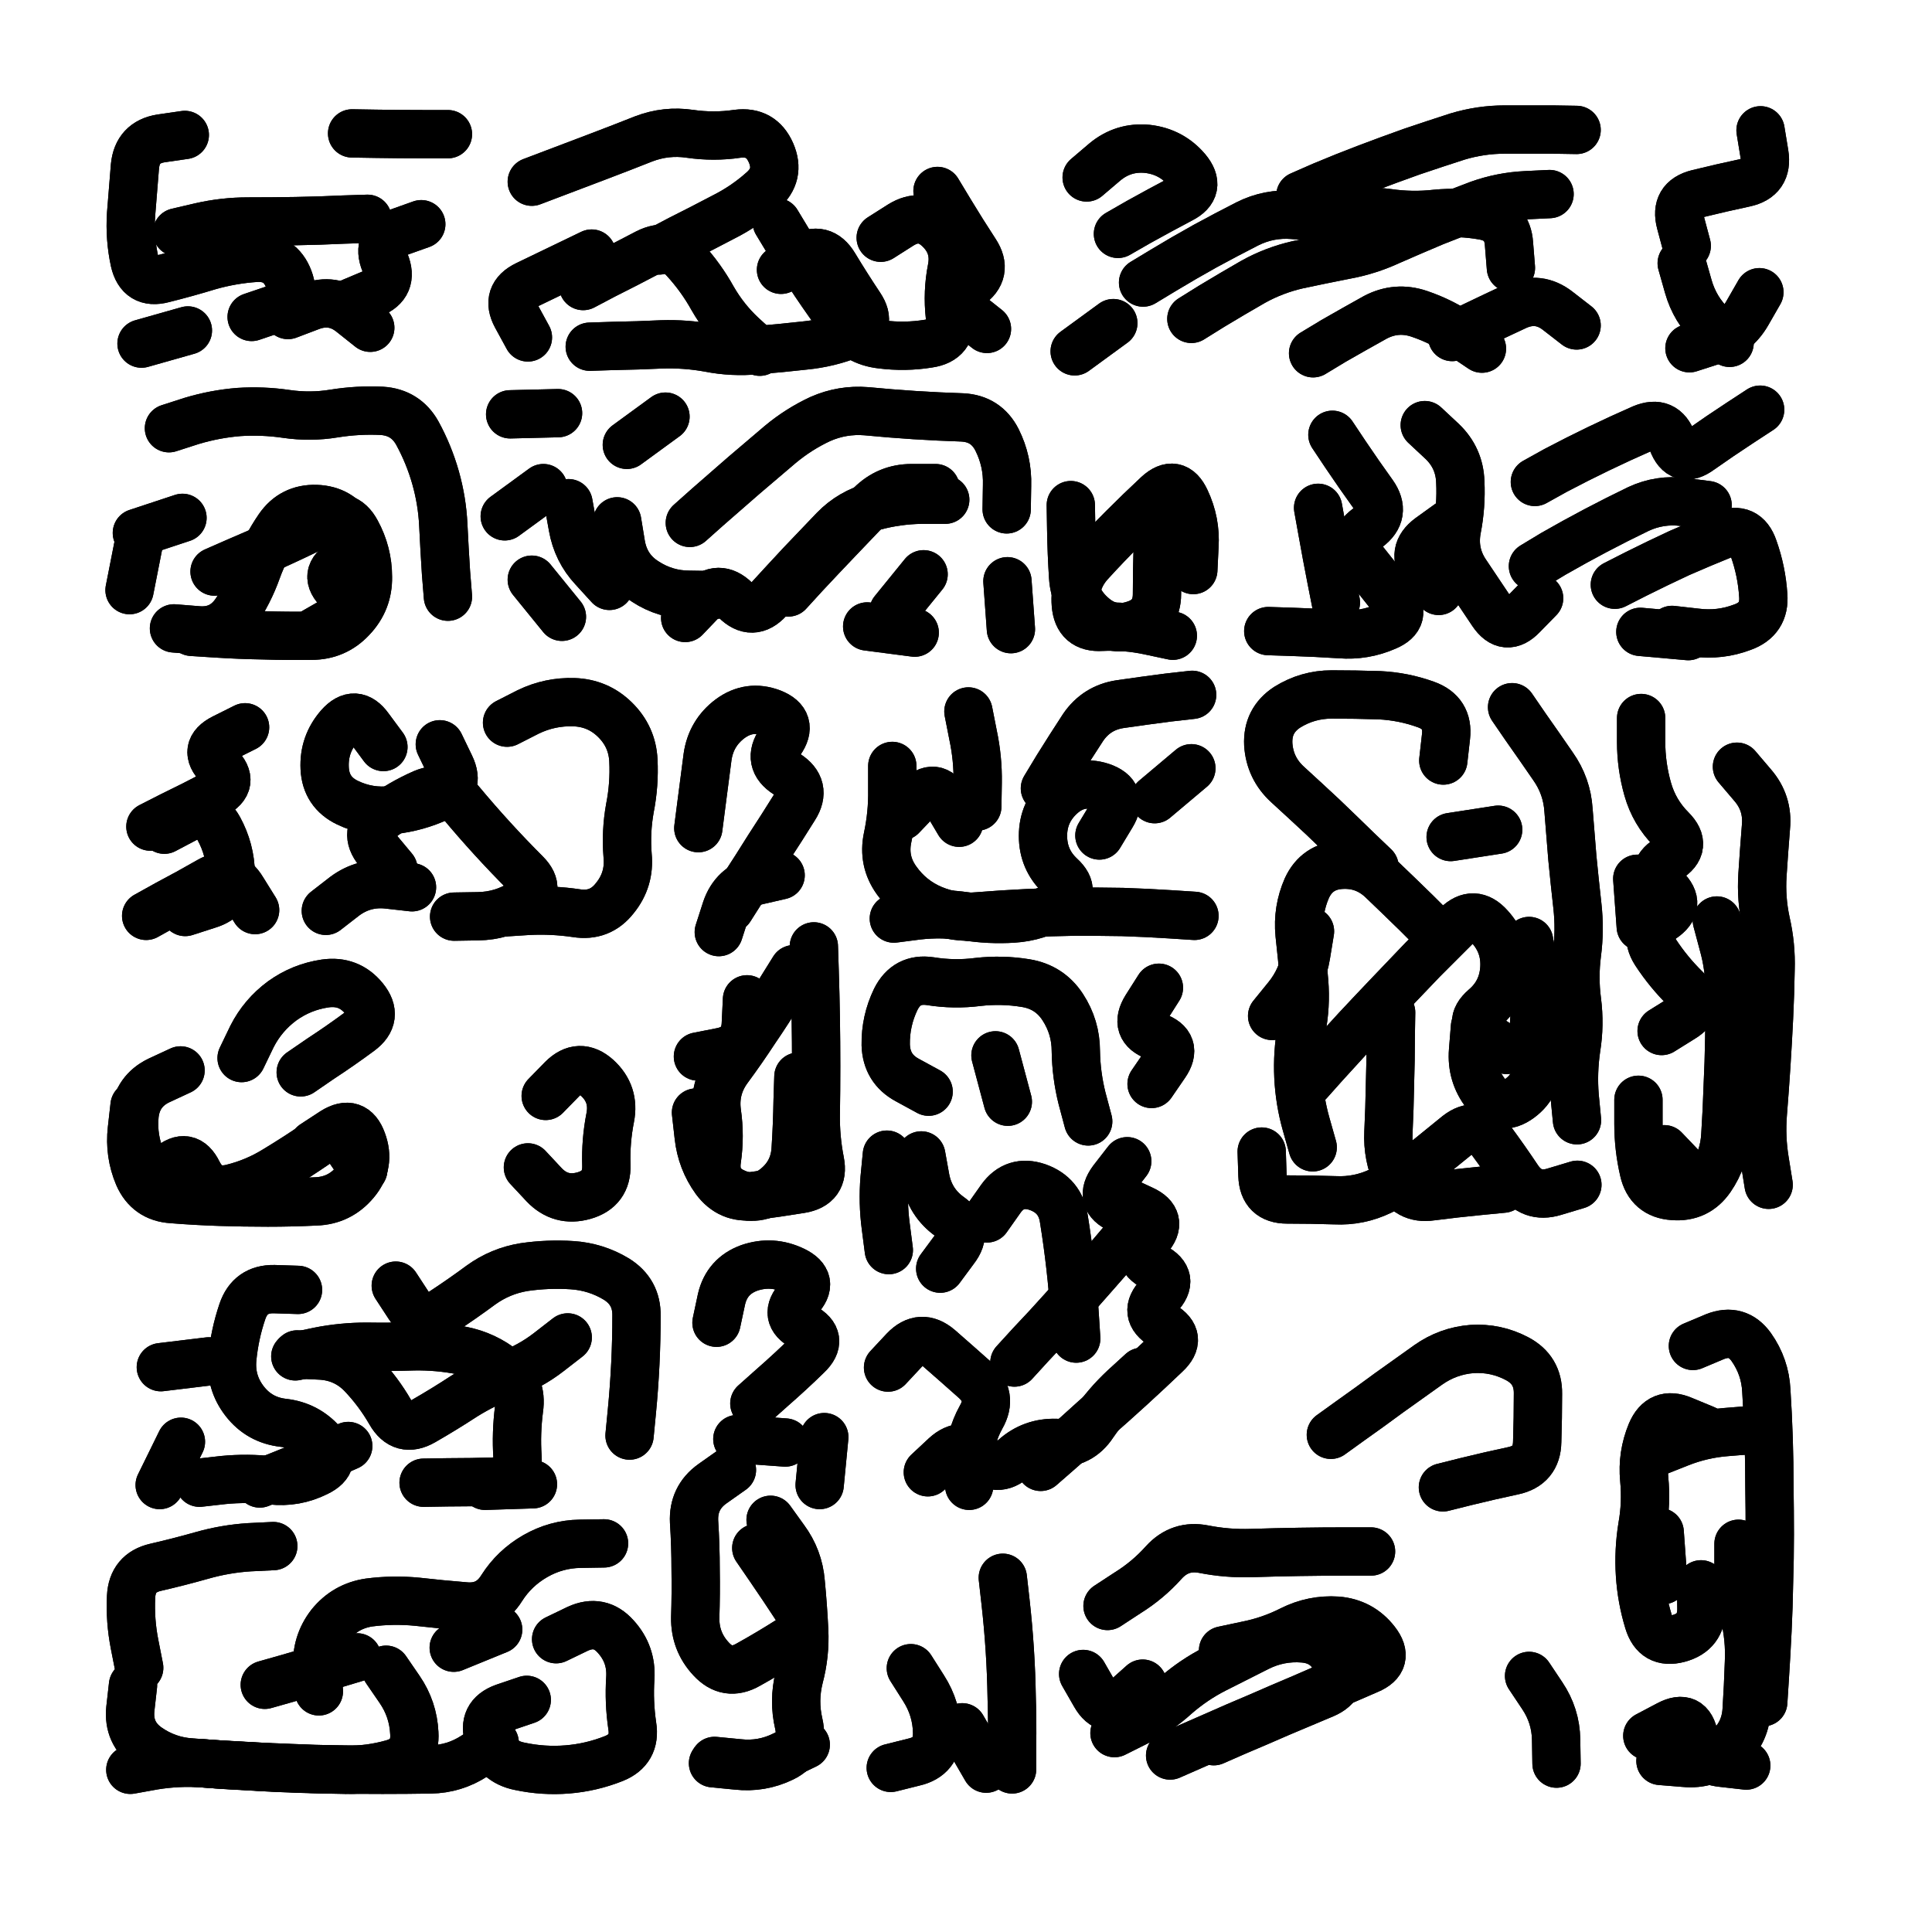
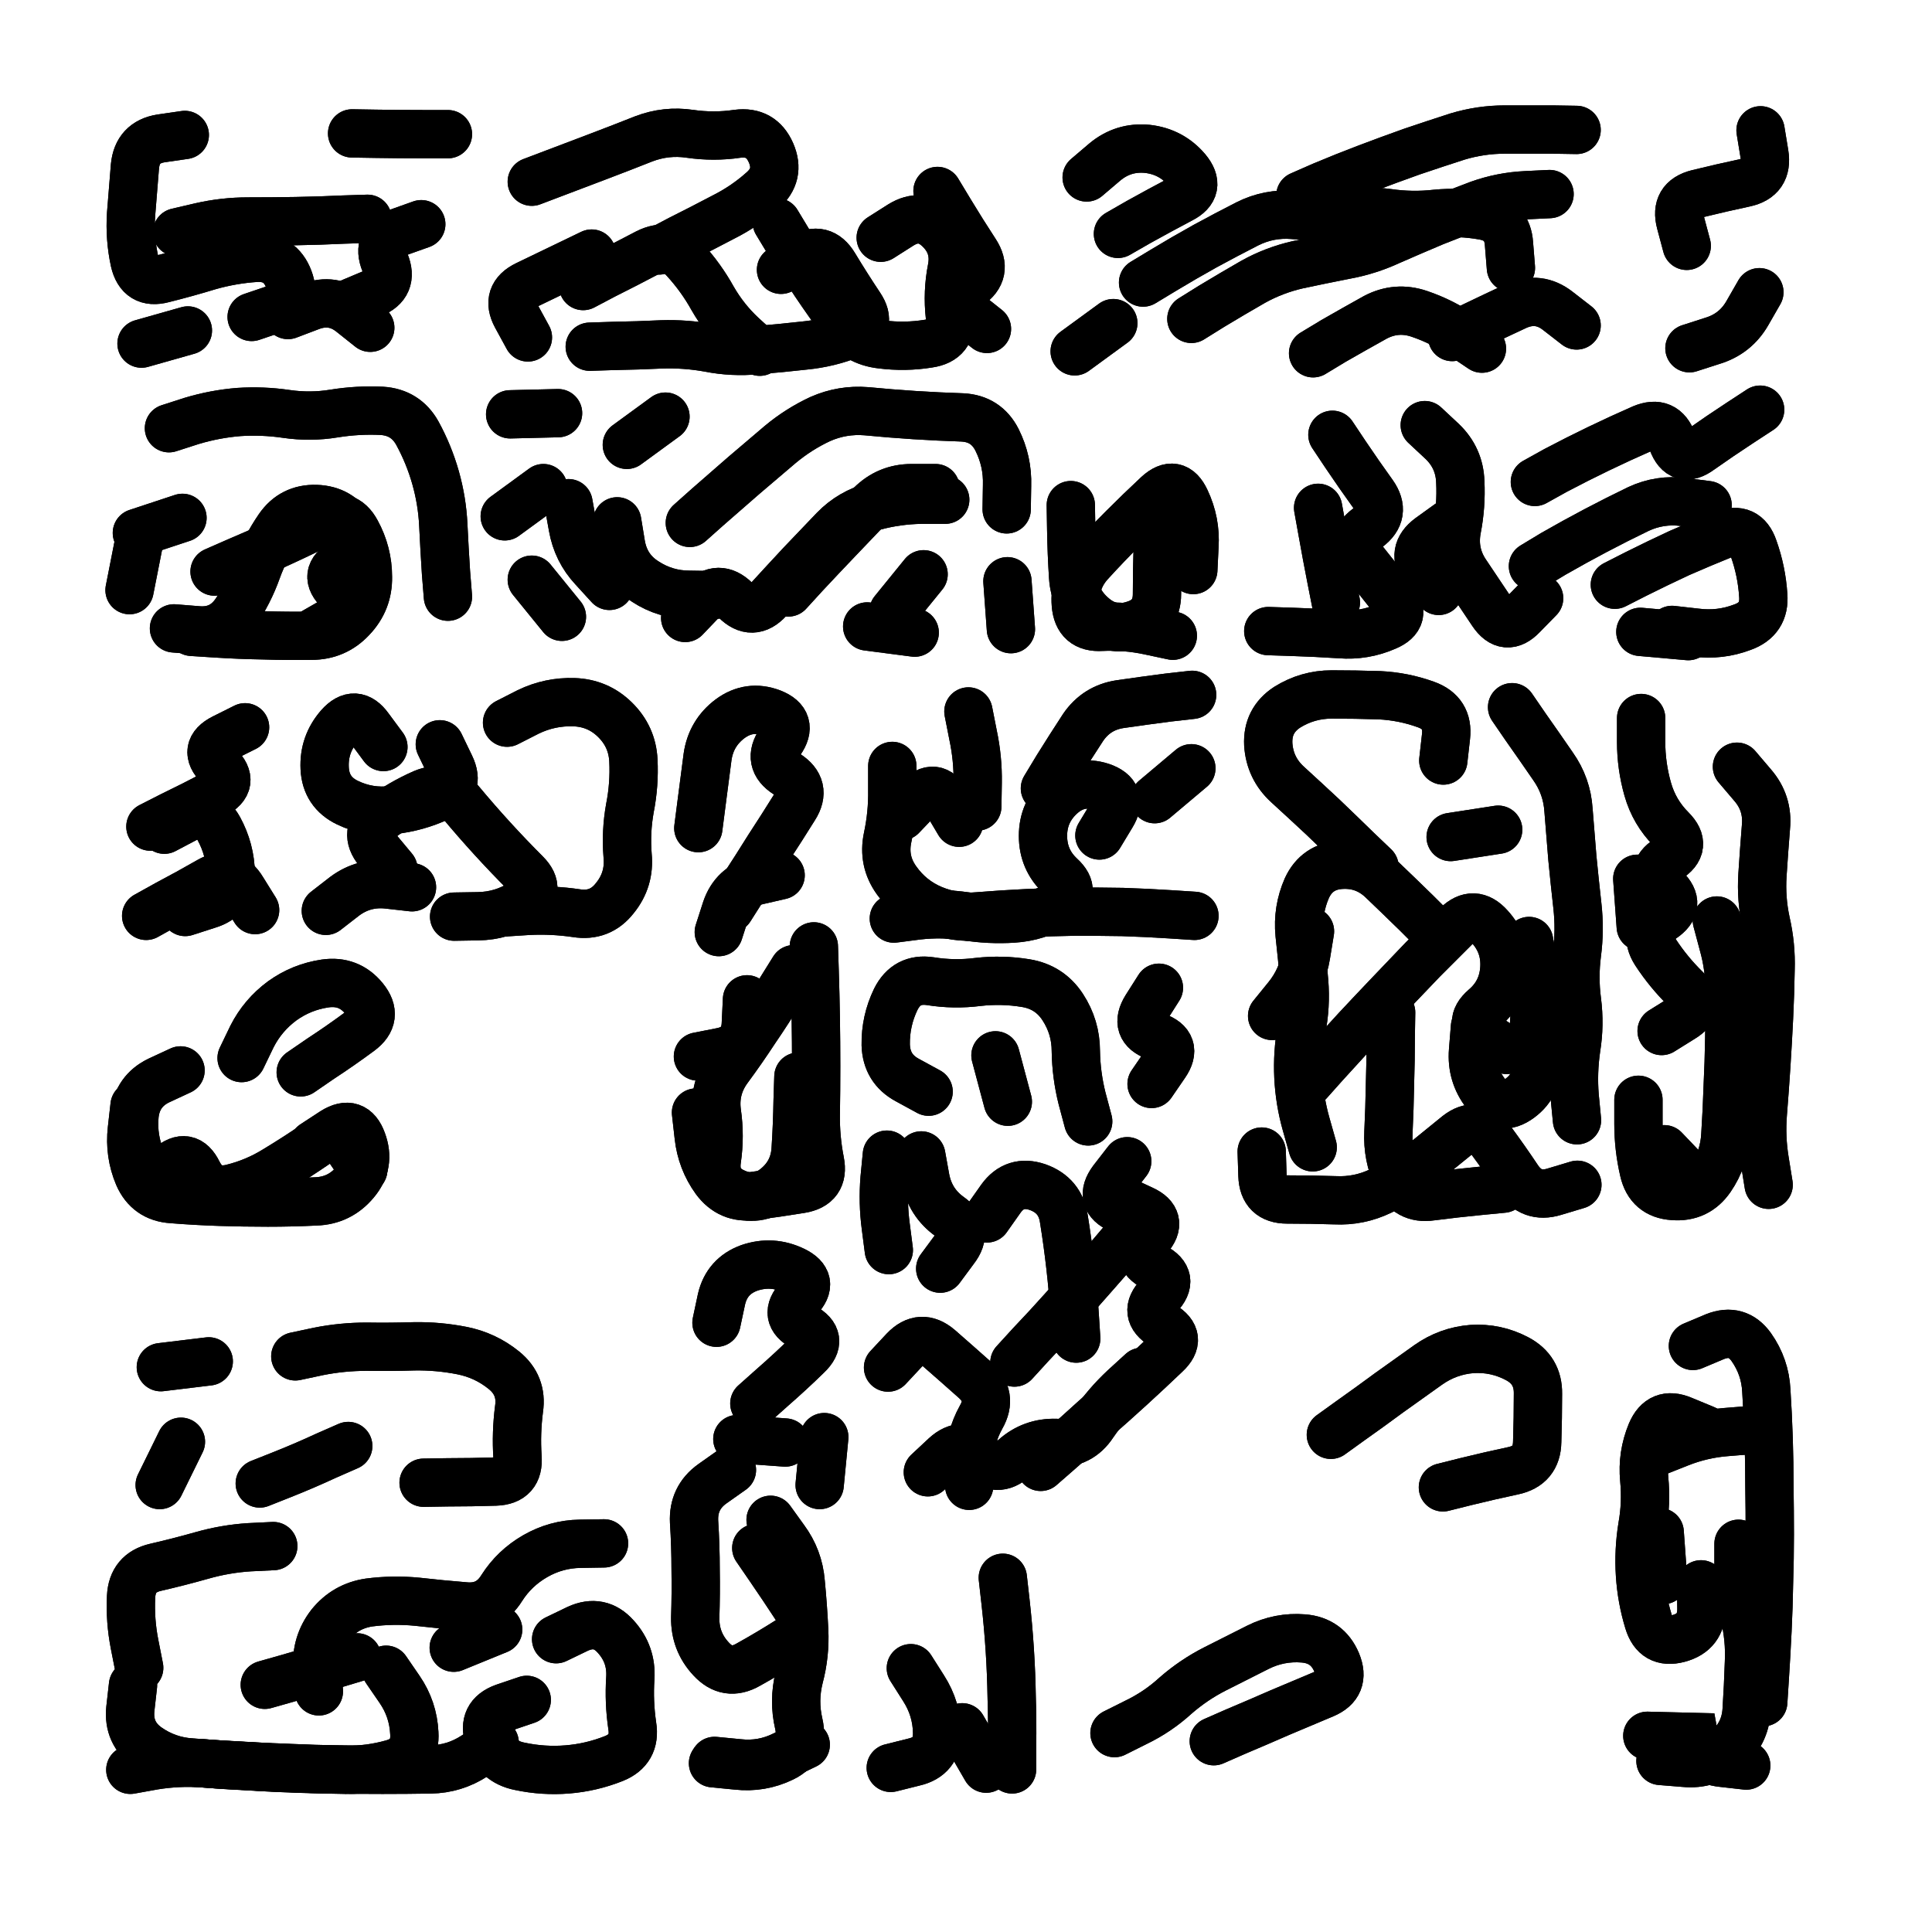
<svg xmlns="http://www.w3.org/2000/svg" viewBox="0 0 5000 5000">
  <title>Infinite Scribble #3605</title>
  <defs>
    <filter id="piece_3605_1_1_filter" x="-100" y="-100" width="5200" height="5200" filterUnits="userSpaceOnUse">
      <feTurbulence result="lineShape_distorted_turbulence" type="turbulence" baseFrequency="40000e-6" numOctaves="3" />
      <feGaussianBlur in="lineShape_distorted_turbulence" result="lineShape_distorted_turbulence_smoothed" stdDeviation="12500e-3" />
      <feDisplacementMap in="SourceGraphic" in2="lineShape_distorted_turbulence_smoothed" result="lineShape_distorted_results_shifted" scale="17500e-2" xChannelSelector="R" yChannelSelector="G" />
      <feOffset in="lineShape_distorted_results_shifted" result="lineShape_distorted" dx="-4375e-2" dy="-4375e-2" />
      <feGaussianBlur in="lineShape_distorted" result="lineShape_1" stdDeviation="6250e-3" />
      <feColorMatrix in="lineShape_1" result="lineShape" type="matrix" values="1 0 0 0 0  0 1 0 0 0  0 0 1 0 0  0 0 0 7500e-3 -3750e-3" />
      <feGaussianBlur in="lineShape" result="shrank_blurred" stdDeviation="10000e-3" />
      <feColorMatrix in="shrank_blurred" result="shrank" type="matrix" values="1 0 0 0 0 0 1 0 0 0 0 0 1 0 0 0 0 0 7332e-3 -4049e-3" />
      <feColorMatrix in="lineShape" result="border_filled" type="matrix" values="0.6 0 0 0 -0.3  0 0.6 0 0 -0.3  0 0 0.6 0 -0.3  0 0 0 1 0" />
      <feComposite in="border_filled" in2="shrank" result="border" operator="out" />
      <feMorphology in="lineShape" result="linestyle0_erode" operator="erode" radius="0" />
      <feColorMatrix in="linestyle0_erode" result="linestyle0" type="matrix" values="0.8 0 0 0 -0.1  0 0.8 0 0 -0.1  0 0 0.8 0 -0.1  0 0 0 1 0" />
      <feMorphology in="lineShape" result="linestylea_erode" operator="erode" radius="12500e-3" />
      <feColorMatrix in="linestylea_erode" result="linestylea" type="matrix" values="0.95 0 0 0 0  0 0.95 0 0 0  0 0 0.95 0 0  0 0 0 1 0" />
      <feMorphology in="lineShape" result="linestyleb_erode" operator="erode" radius="25000e-3" />
      <feColorMatrix in="linestyleb_erode" result="linestyleb" type="matrix" values="1.1 0 0 0 0.05  0 1.1 0 0 0.05  0 0 1.1 0 0.05  0 0 0 1 0" />
      <feMorphology in="lineShape" result="linestylec_erode" operator="erode" radius="37500e-3" />
      <feColorMatrix in="linestylec_erode" result="linestylec" type="matrix" values="1.2 0 0 0 0.08  0 1.2 0 0 0.08  0 0 1.2 0 0.08  0 0 0 1 0" />
      <feMorphology in="lineShape" result="linestyled_erode" operator="erode" radius="50000e-3" />
      <feColorMatrix in="linestyled_erode" result="linestyled" type="matrix" values="1.3 0 0 0 0.12  0 1.3 0 0 0.12  0 0 1.3 0 0.12  0 0 0 1 0" />
      <feMerge result="combined_linestyle">
        <feMergeNode in="lineShape" />
        <feMergeNode in="linestyle0" />
        <feMergeNode in="linestylea" />
        <feMergeNode in="linestyleb" />
        <feMergeNode in="linestylec" />
        <feMergeNode in="linestyled" />
      </feMerge>
      <feGaussianBlur in="combined_linestyle" result="shapes_linestyle_blurred" stdDeviation="12500e-3" />
      <feMerge result="shapes_linestyle">
        <feMergeNode in="linestyle0" />
        <feMergeNode in="shapes_linestyle_blurred" />
      </feMerge>
      <feComposite in="shapes_linestyle" in2="shrank" result="shapes_linestyle_cropped" operator="in" />
      <feComposite in="border" in2="shapes_linestyle_cropped" result="shapes" operator="over" />
    </filter>
    <filter id="piece_3605_1_1_shadow" x="-100" y="-100" width="5200" height="5200" filterUnits="userSpaceOnUse">
      <feColorMatrix in="SourceGraphic" result="result_blackened" type="matrix" values="0 0 0 0 0  0 0 0 0 0  0 0 0 0 0  0 0 0 0.8 0" />
      <feGaussianBlur in="result_blackened" result="result_blurred" stdDeviation="37500e-3" />
      <feComposite in="SourceGraphic" in2="result_blurred" result="result" operator="over" />
    </filter>
    <filter id="piece_3605_1_1_overall" x="-100" y="-100" width="5200" height="5200" filterUnits="userSpaceOnUse">
      <feTurbulence result="background_texture_bumps" type="fractalNoise" baseFrequency="61e-3" numOctaves="3" />
      <feDiffuseLighting in="background_texture_bumps" result="background_texture" surfaceScale="1" diffuseConstant="2" lighting-color="#555">
        <feDistantLight azimuth="225" elevation="20" />
      </feDiffuseLighting>
      <feMorphology in="SourceGraphic" result="background_glow_1_thicken" operator="dilate" radius="24300e-3" />
      <feColorMatrix in="background_glow_1_thicken" result="background_glow_1_thicken_colored" type="matrix" values="0 0 0 0 0  0 0 0 0 0  0 0 0 0 0  0 0 0 1 0" />
      <feGaussianBlur in="background_glow_1_thicken_colored" result="background_glow_1" stdDeviation="64800e-3" />
      <feMorphology in="SourceGraphic" result="background_glow_2_thicken" operator="dilate" radius="0" />
      <feColorMatrix in="background_glow_2_thicken" result="background_glow_2_thicken_colored" type="matrix" values="0 0 0 0 0  0 0 0 0 0  0 0 0 0 0  0 0 0 0 0" />
      <feGaussianBlur in="background_glow_2_thicken_colored" result="background_glow_2" stdDeviation="0" />
      <feComposite in="background_glow_1" in2="background_glow_2" result="background_glow" operator="out" />
      <feBlend in="background_glow" in2="background_texture" result="background_merged" mode="normal" />
      <feColorMatrix in="background_merged" result="background" type="matrix" values="0.2 0 0 0 0  0 0.2 0 0 0  0 0 0.2 0 0  0 0 0 1 0" />
    </filter>
    <clipPath id="piece_3605_1_1_clip">
      <rect x="0" y="0" width="5000" height="5000" />
    </clipPath>
    <g id="layer_2" filter="url(#piece_3605_1_1_filter)" stroke-width="125" stroke-linecap="round" fill="none">
      <path d="M 695 864 Q 695 864 754 844 Q 813 824 791 766 Q 769 708 707 711 Q 645 715 585 732 Q 526 750 466 765 Q 406 781 392 720 Q 379 660 383 598 Q 388 536 393 474 Q 399 412 460 402 L 522 393 M 955 389 Q 955 389 1017 390 Q 1079 391 1141 391 L 1203 391 M 949 828 Q 949 828 1006 804 Q 1064 781 1040 723 Q 1017 666 1075 645 L 1134 624" stroke="hsl(13,100%,55%)" />
      <path d="M 2065 742 Q 2065 742 2118 710 Q 2171 678 2203 731 Q 2235 784 2269 835 Q 2304 887 2246 909 Q 2188 932 2126 938 Q 2064 945 2002 950 Q 1940 956 1879 944 Q 1818 933 1756 935 Q 1694 938 1632 939 L 1570 941 M 2470 538 Q 2470 538 2502 591 Q 2534 644 2568 696 Q 2602 748 2551 783 Q 2500 818 2549 856 L 2598 895 M 1420 514 Q 1420 514 1478 492 Q 1536 470 1594 448 Q 1652 426 1710 403 Q 1768 381 1829 390 Q 1891 399 1952 390 Q 2014 382 2039 439 Q 2064 496 2017 537 Q 1971 578 1915 606 Q 1860 635 1804 663 L 1749 692 M 1410 917 Q 1410 917 1380 862 Q 1351 808 1407 781 Q 1463 754 1519 727 L 1575 700" stroke="hsl(5,100%,55%)" />
      <path d="M 3802 916 Q 3802 916 3857 888 Q 3913 861 3969 835 Q 4026 810 4075 848 L 4124 886 M 3409 550 Q 3409 550 3466 525 Q 3523 501 3581 479 Q 3639 457 3698 436 Q 3757 416 3816 397 Q 3876 379 3938 379 Q 4000 379 4062 379 L 4124 380 M 3127 869 Q 3127 869 3180 836 Q 3233 804 3287 773 Q 3341 743 3402 729 Q 3463 716 3524 704 Q 3585 693 3641 667 Q 3698 642 3755 618 Q 3813 595 3871 573 Q 3930 552 3992 549 L 4054 546 M 2937 649 Q 2937 649 2991 618 Q 3045 588 3100 559 Q 3155 531 3115 483 Q 3075 436 3013 429 Q 2951 423 2903 463 L 2856 503 M 2825 953 L 2925 880" stroke="hsl(339,100%,55%)" />
      <path d="M 4409 680 Q 4409 680 4393 620 Q 4377 560 4437 545 Q 4498 530 4559 517 Q 4620 504 4610 442 L 4600 381 M 4416 945 Q 4416 945 4475 926 Q 4535 908 4566 854 L 4597 800" stroke="hsl(315,100%,58%)" />
      <path d="M 481 1152 Q 481 1152 540 1133 Q 600 1115 662 1110 Q 724 1106 785 1115 Q 847 1124 908 1114 Q 970 1104 1032 1107 Q 1094 1111 1124 1165 Q 1154 1220 1171 1280 Q 1188 1340 1191 1402 Q 1194 1464 1198 1526 L 1203 1588 M 859 1678 Q 859 1678 913 1647 Q 967 1616 922 1573 Q 877 1530 931 1500 Q 986 1470 955 1416 Q 924 1363 862 1361 Q 800 1359 765 1410 Q 730 1461 709 1519 Q 688 1578 653 1629 Q 618 1680 556 1675 L 494 1670 M 398 1423 L 516 1384" stroke="hsl(17,100%,56%)" />
      <path d="M 1829 1397 Q 1829 1397 1875 1356 Q 1922 1315 1969 1274 Q 2016 1234 2063 1194 Q 2111 1154 2167 1128 Q 2224 1103 2286 1108 Q 2348 1114 2410 1118 Q 2472 1122 2534 1124 Q 2596 1127 2624 1182 Q 2652 1238 2650 1300 L 2649 1362 M 2084 1577 Q 2084 1577 2126 1531 Q 2168 1486 2211 1441 Q 2254 1396 2297 1351 Q 2341 1307 2403 1307 L 2465 1307 M 1641 1393 Q 1641 1393 1651 1454 Q 1662 1516 1714 1549 Q 1766 1583 1828 1583 L 1890 1584 M 1420 1544 L 1498 1640 M 2651 1548 L 2660 1672 M 1450 1307 L 1350 1380 M 1666 1195 L 1766 1122 M 1364 1116 L 1488 1113 M 2356 1626 L 2434 1530" stroke="hsl(7,100%,55%)" />
      <path d="M 3079 1689 Q 3079 1689 3018 1676 Q 2957 1663 2895 1666 Q 2833 1670 2828 1608 Q 2823 1546 2865 1500 Q 2907 1454 2951 1410 Q 2995 1366 3040 1324 Q 3086 1282 3112 1338 Q 3139 1395 3135 1457 L 3132 1519" stroke="hsl(0,100%,55%)" />
      <path d="M 4223 1557 Q 4223 1557 4278 1529 Q 4334 1501 4390 1475 Q 4447 1450 4504 1427 Q 4562 1404 4582 1463 Q 4603 1522 4607 1584 Q 4612 1646 4553 1667 Q 4495 1689 4433 1681 L 4371 1674 M 3492 1169 Q 3492 1169 3526 1220 Q 3561 1272 3597 1322 Q 3633 1373 3583 1410 Q 3533 1447 3572 1495 Q 3611 1544 3649 1592 Q 3688 1641 3631 1665 Q 3574 1690 3512 1685 Q 3450 1681 3388 1679 L 3326 1677 M 4016 1291 Q 4016 1291 4070 1261 Q 4125 1232 4181 1205 Q 4237 1178 4294 1153 Q 4351 1129 4372 1187 Q 4394 1245 4444 1208 Q 4495 1172 4547 1138 L 4599 1104 M 4027 1592 Q 4027 1592 3984 1636 Q 3941 1681 3906 1629 Q 3872 1578 3837 1526 Q 3803 1475 3814 1414 Q 3826 1353 3823 1291 Q 3821 1229 3776 1186 L 3731 1144" stroke="hsl(336,100%,55%)" />
      <path d="M 422 2414 Q 422 2414 476 2384 Q 531 2355 585 2324 Q 639 2293 671 2346 L 704 2399 M 433 2183 Q 433 2183 488 2155 Q 544 2128 599 2099 Q 654 2070 610 2026 Q 567 1982 622 1954 L 678 1926" stroke="hsl(22,100%,56%)" />
      <path d="M 1356 1914 Q 1356 1914 1411 1886 Q 1467 1859 1529 1861 Q 1591 1863 1635 1906 Q 1680 1950 1683 2012 Q 1686 2074 1674 2135 Q 1663 2196 1668 2258 Q 1674 2320 1635 2368 Q 1597 2417 1535 2407 Q 1474 2398 1412 2401 L 1350 2405 M 1036 1977 Q 1036 1977 999 1927 Q 963 1877 922 1923 Q 881 1970 884 2032 Q 887 2094 943 2121 Q 999 2148 1061 2140 Q 1123 2133 1179 2107 Q 1236 2082 1209 2026 L 1182 1970 M 887 2401 Q 887 2401 936 2363 Q 986 2326 1048 2333 L 1110 2340" stroke="hsl(16,100%,56%)" />
      <path d="M 2150 2493 Q 2150 2493 2152 2555 Q 2154 2617 2155 2679 Q 2156 2741 2156 2803 Q 2156 2865 2155 2927 Q 2154 2989 2166 3050 Q 2178 3111 2116 3121 Q 2055 3131 1993 3139 Q 1932 3147 1895 3097 Q 1859 3047 1852 2985 L 1845 2923 M 1933 2395 Q 1933 2395 1966 2343 Q 2000 2291 2033 2238 Q 2067 2186 2100 2133 Q 2133 2081 2080 2047 Q 2028 2014 2063 1963 Q 2099 1912 2041 1889 Q 1983 1867 1933 1904 Q 1884 1941 1875 2002 Q 1867 2064 1859 2125 L 1851 2187 M 1977 2630 Q 1977 2630 1974 2692 Q 1972 2754 1911 2766 L 1850 2778" stroke="hsl(12,100%,55%)" />
      <path d="M 3135 2414 Q 3135 2414 3073 2410 Q 3011 2406 2949 2404 Q 2887 2403 2825 2403 Q 2763 2404 2701 2407 Q 2639 2410 2577 2415 Q 2515 2421 2457 2397 Q 2400 2373 2364 2322 Q 2328 2272 2341 2211 Q 2354 2150 2353 2088 L 2353 2026 M 2748 2084 Q 2748 2084 2780 2031 Q 2813 1978 2847 1926 Q 2882 1875 2943 1866 Q 3005 1857 3067 1849 L 3129 1842 M 3032 2112 L 3127 2032 M 2550 1885 Q 2550 1885 2562 1946 Q 2575 2007 2574 2069 L 2573 2131" stroke="hsl(5,100%,55%)" />
      <path d="M 3957 1874 Q 3957 1874 3992 1925 Q 4028 1976 4063 2027 Q 4099 2078 4103 2140 Q 4108 2202 4113 2264 Q 4119 2326 4126 2388 Q 4133 2450 4125 2511 Q 4117 2573 4125 2634 Q 4133 2696 4123 2757 Q 4114 2819 4119 2881 L 4125 2943 M 3430 2845 Q 3430 2845 3471 2799 Q 3513 2753 3555 2707 Q 3597 2662 3640 2617 Q 3683 2572 3726 2527 Q 3770 2483 3814 2439 Q 3858 2396 3899 2442 Q 3941 2488 3937 2550 Q 3933 2612 3886 2652 Q 3839 2693 3891 2727 L 3943 2761 M 3601 2287 Q 3601 2287 3556 2244 Q 3512 2201 3467 2158 Q 3422 2116 3376 2074 Q 3330 2032 3326 1970 Q 3323 1908 3375 1874 Q 3428 1841 3490 1841 Q 3552 1841 3614 1843 Q 3676 1846 3734 1867 Q 3793 1888 3786 1950 L 3779 2012 M 4126 3110 Q 4126 3110 4066 3128 Q 4007 3146 3972 3094 Q 3938 3043 3901 2993 Q 3865 2943 3816 2981 Q 3768 3020 3720 3059 Q 3673 3099 3617 3126 Q 3561 3153 3499 3150 Q 3437 3148 3375 3148 Q 3313 3148 3311 3086 L 3309 3024 M 3921 2191 L 3798 2210 M 3434 2454 Q 3434 2454 3424 2515 Q 3414 2577 3375 2625 L 3336 2673" stroke="hsl(0,100%,55%)" />
      <path d="M 4539 2028 Q 4539 2028 4579 2075 Q 4620 2122 4614 2184 Q 4609 2246 4605 2308 Q 4601 2370 4614 2430 Q 4628 2491 4626 2553 Q 4625 2615 4622 2677 Q 4619 2739 4615 2801 Q 4611 2863 4606 2925 Q 4601 2987 4611 3048 L 4621 3110 M 4344 2712 Q 4344 2712 4397 2679 Q 4450 2647 4406 2603 Q 4362 2560 4328 2508 Q 4295 2456 4346 2421 Q 4398 2386 4353 2343 Q 4308 2301 4360 2267 Q 4413 2234 4369 2190 Q 4325 2146 4308 2086 Q 4291 2026 4291 1964 L 4291 1902 M 4351 3018 L 4437 3108" stroke="hsl(339,100%,55%)" />
      <path d="M 984 3071 Q 984 3071 949 3020 Q 914 2969 862 3004 Q 811 3039 758 3071 Q 705 3104 644 3119 Q 584 3134 556 3078 Q 529 3023 482 3064 Q 436 3105 411 3048 Q 386 2991 392 2929 Q 399 2867 455 2840 L 511 2814 M 822 2819 Q 822 2819 873 2784 Q 925 2750 975 2713 Q 1025 2676 986 2628 Q 947 2580 885 2589 Q 824 2598 774 2634 Q 724 2671 696 2726 L 669 2782" stroke="hsl(24,100%,56%)" />
      <path d="M 3024 2849 Q 3024 2849 3059 2798 Q 3094 2747 3035 2726 Q 2977 2705 3010 2652 L 3043 2600 M 2737 3840 Q 2737 3840 2784 3799 Q 2831 3758 2877 3716 Q 2924 3675 2970 3633 Q 3016 3591 3061 3548 Q 3106 3506 3053 3474 Q 3000 3442 3043 3397 Q 3086 3352 3031 3323 Q 2976 3294 3016 3247 Q 3057 3200 3000 3174 L 2944 3148 M 2342 3583 Q 2342 3583 2384 3538 Q 2427 3493 2474 3533 Q 2521 3574 2567 3615 Q 2614 3657 2583 3711 Q 2553 3765 2552 3827 L 2552 3889 M 2447 2869 Q 2447 2869 2392 2839 Q 2338 2810 2336 2748 Q 2335 2686 2362 2630 Q 2390 2574 2451 2583 Q 2513 2593 2575 2585 Q 2637 2578 2698 2588 Q 2760 2598 2794 2650 Q 2828 2702 2828 2764 Q 2829 2826 2844 2886 L 2860 2946 M 2344 3279 Q 2344 3279 2336 3217 Q 2328 3156 2333 3094 L 2339 3032 M 2598 3197 Q 2598 3197 2634 3146 Q 2670 3096 2729 3116 Q 2788 3137 2797 3198 Q 2807 3260 2814 3322 Q 2821 3384 2825 3446 L 2829 3508 M 2652 2895 L 2620 2775" stroke="hsl(10,100%,55%)" />
-       <path d="M 1068 3371 Q 1068 3371 1102 3423 Q 1136 3475 1187 3440 Q 1239 3406 1289 3369 Q 1339 3333 1400 3323 Q 1462 3314 1524 3318 Q 1586 3322 1639 3354 Q 1692 3387 1691 3449 Q 1691 3511 1688 3573 Q 1685 3635 1679 3697 L 1673 3759 M 813 3549 Q 813 3549 875 3552 Q 937 3556 980 3600 Q 1023 3645 1054 3699 Q 1085 3753 1139 3722 Q 1193 3691 1245 3657 Q 1298 3624 1356 3602 Q 1415 3581 1464 3543 L 1513 3505 M 815 3382 Q 815 3382 753 3380 Q 691 3379 671 3438 Q 651 3497 645 3559 Q 639 3621 677 3670 Q 715 3719 777 3726 Q 839 3733 879 3780 Q 920 3827 864 3854 Q 808 3882 746 3875 Q 684 3868 622 3874 L 560 3881 M 1423 3885 L 1299 3889" stroke="hsl(24,100%,56%)" />
      <path d="M 1996 3676 Q 1996 3676 2042 3635 Q 2089 3594 2133 3551 Q 2178 3508 2123 3478 Q 2069 3449 2111 3404 Q 2154 3359 2098 3332 Q 2042 3305 1983 3325 Q 1925 3346 1911 3406 L 1898 3467 M 2001 4050 Q 2001 4050 2036 4101 Q 2071 4152 2105 4204 Q 2139 4256 2086 4289 Q 2034 4322 1980 4352 Q 1926 4383 1884 4337 Q 1842 4292 1843 4230 Q 1845 4168 1844 4106 Q 1844 4044 1840 3982 Q 1837 3920 1887 3884 L 1938 3848 M 2165 3887 L 2177 3763 M 2129 4559 Q 2129 4559 2073 4586 Q 2017 4614 1955 4607 L 1893 4601" stroke="hsl(19,100%,56%)" />
-       <path d="M 4425 3527 Q 4425 3527 4482 3503 Q 4540 3480 4576 3530 Q 4612 3581 4615 3643 Q 4619 3705 4621 3767 Q 4623 3829 4623 3891 Q 4624 3953 4624 4015 Q 4624 4077 4622 4139 Q 4621 4201 4618 4263 Q 4615 4325 4611 4387 L 4607 4449 M 4563 4613 Q 4563 4613 4501 4606 Q 4439 4600 4428 4539 Q 4417 4478 4362 4507 L 4307 4536 M 4446 4144 Q 4446 4144 4447 4206 Q 4448 4268 4388 4284 Q 4328 4300 4310 4240 Q 4292 4181 4288 4119 Q 4284 4057 4294 3995 Q 4305 3934 4299 3872 Q 4293 3810 4317 3752 Q 4341 3695 4398 3719 L 4456 3743" stroke="hsl(0,100%,55%)" />
+       <path d="M 4425 3527 Q 4425 3527 4482 3503 Q 4540 3480 4576 3530 Q 4612 3581 4615 3643 Q 4619 3705 4621 3767 Q 4623 3829 4623 3891 Q 4624 3953 4624 4015 Q 4624 4077 4622 4139 Q 4621 4201 4618 4263 Q 4615 4325 4611 4387 L 4607 4449 M 4563 4613 Q 4563 4613 4501 4606 Q 4439 4600 4428 4539 L 4307 4536 M 4446 4144 Q 4446 4144 4447 4206 Q 4448 4268 4388 4284 Q 4328 4300 4310 4240 Q 4292 4181 4288 4119 Q 4284 4057 4294 3995 Q 4305 3934 4299 3872 Q 4293 3810 4317 3752 Q 4341 3695 4398 3719 L 4456 3743" stroke="hsl(0,100%,55%)" />
      <path d="M 1483 4286 Q 1483 4286 1539 4259 Q 1596 4233 1637 4279 Q 1679 4325 1675 4387 Q 1671 4449 1680 4510 Q 1690 4572 1632 4595 Q 1574 4618 1512 4623 Q 1450 4628 1389 4615 Q 1328 4603 1309 4543 Q 1290 4484 1348 4463 L 1407 4443 M 1043 4365 Q 1043 4365 1078 4416 Q 1113 4467 1116 4529 Q 1120 4591 1060 4608 Q 1000 4625 938 4624 Q 876 4623 814 4621 Q 752 4619 690 4615 Q 628 4612 566 4607 Q 504 4603 442 4613 L 381 4624 M 1607 4038 Q 1607 4038 1545 4039 Q 1483 4040 1429 4071 Q 1375 4102 1342 4154 Q 1309 4207 1247 4201 Q 1185 4196 1123 4189 Q 1061 4183 999 4191 Q 938 4200 899 4248 Q 861 4297 865 4359 L 869 4421 M 404 4360 Q 404 4360 392 4299 Q 380 4238 383 4176 Q 386 4114 446 4100 Q 507 4086 567 4069 Q 627 4052 689 4048 L 751 4045" stroke="hsl(28,100%,56%)" />
      <path d="M 2639 4127 Q 2639 4127 2646 4189 Q 2653 4251 2657 4313 Q 2661 4375 2662 4437 Q 2664 4499 2663 4561 L 2663 4623 M 2401 4361 Q 2401 4361 2434 4413 Q 2468 4466 2469 4528 Q 2470 4590 2409 4604 L 2349 4619" stroke="hsl(17,100%,56%)" />
-       <path d="M 3072 4587 Q 3072 4587 3129 4562 Q 3186 4537 3243 4512 Q 3300 4488 3357 4463 Q 3414 4439 3471 4414 Q 3528 4390 3585 4365 Q 3642 4341 3604 4292 Q 3566 4243 3504 4238 Q 3442 4234 3386 4262 Q 3331 4290 3270 4302 L 3209 4315 M 2910 4200 Q 2910 4200 2962 4166 Q 3015 4133 3056 4087 Q 3098 4041 3159 4053 Q 3220 4065 3282 4063 Q 3344 4061 3406 4060 Q 3468 4059 3530 4059 L 3592 4059 M 2847 4376 Q 2847 4376 2878 4430 Q 2909 4484 2955 4442 L 3001 4401" stroke="hsl(11,100%,55%)" />
    </g>
    <g id="layer_1" filter="url(#piece_3605_1_1_filter)" stroke-width="125" stroke-linecap="round" fill="none">
      <path d="M 789 859 Q 789 859 847 837 Q 905 815 953 853 L 1002 892 M 502 645 Q 502 645 562 631 Q 623 617 685 617 Q 747 617 809 616 Q 871 615 933 612 L 995 610 M 530 899 L 410 933" stroke="hsl(325,100%,65%)" />
      <path d="M 2323 659 Q 2323 659 2375 626 Q 2428 593 2473 635 Q 2519 678 2507 739 Q 2495 800 2502 862 Q 2509 924 2447 933 Q 2386 943 2324 935 Q 2262 928 2225 878 Q 2188 828 2153 776 Q 2119 725 2086 672 L 2054 619 M 1553 784 Q 1553 784 1608 755 Q 1664 727 1719 698 Q 1775 670 1816 716 Q 1858 762 1888 816 Q 1919 870 1964 912 L 2010 954" stroke="hsl(300,100%,68%)" />
      <path d="M 3002 775 Q 3002 775 3055 743 Q 3108 711 3162 681 Q 3217 651 3272 623 Q 3328 595 3390 600 Q 3452 606 3513 596 Q 3575 587 3636 595 Q 3698 604 3760 597 Q 3822 591 3883 602 Q 3945 613 3949 675 L 3954 737 M 3442 958 Q 3442 958 3495 926 Q 3549 895 3603 865 Q 3658 836 3717 856 Q 3776 876 3827 911 L 3879 946" stroke="hsl(280,100%,68%)" />
-       <path d="M 4396 725 Q 4396 725 4413 785 Q 4430 845 4475 888 L 4520 931" stroke="hsl(267,100%,69%)" />
      <path d="M 599 1523 Q 599 1523 656 1498 Q 713 1474 769 1448 Q 826 1422 881 1394 Q 937 1366 966 1420 Q 996 1475 996 1537 Q 997 1599 954 1644 Q 912 1689 850 1689 Q 788 1690 726 1688 Q 664 1687 602 1683 L 540 1679 M 403 1449 L 379 1571" stroke="hsl(336,100%,64%)" />
      <path d="M 1817 1643 Q 1817 1643 1860 1598 Q 1903 1554 1947 1597 Q 1991 1641 2033 1595 Q 2075 1549 2117 1504 Q 2160 1459 2203 1414 Q 2246 1370 2306 1354 Q 2366 1338 2428 1337 L 2490 1337 M 2411 1681 L 2288 1665 M 1621 1560 Q 1621 1560 1579 1514 Q 1537 1469 1526 1407 L 1515 1346" stroke="hsl(307,100%,67%)" />
      <path d="M 3043 1395 Q 3043 1395 3040 1457 Q 3038 1519 3038 1581 Q 3038 1643 2978 1661 Q 2919 1680 2872 1639 Q 2825 1599 2821 1537 Q 2817 1475 2816 1413 L 2815 1351" stroke="hsl(292,100%,68%)" />
      <path d="M 4011 1509 Q 4011 1509 4064 1477 Q 4118 1446 4173 1417 Q 4228 1388 4284 1361 Q 4340 1335 4401 1343 L 4463 1351 M 3767 1573 Q 3767 1573 3730 1522 Q 3694 1472 3744 1435 L 3794 1399 M 4413 1690 L 4289 1679 M 3501 1603 Q 3501 1603 3489 1542 Q 3477 1481 3466 1419 L 3455 1358" stroke="hsl(279,100%,68%)" />
      <path d="M 469 2191 Q 469 2191 524 2162 Q 580 2134 610 2188 Q 640 2243 641 2305 Q 642 2367 582 2385 L 523 2404" stroke="hsl(354,100%,64%)" />
      <path d="M 1062 2293 Q 1062 2293 1022 2245 Q 983 2197 1032 2159 Q 1082 2122 1139 2097 Q 1196 2073 1236 2120 Q 1276 2168 1318 2214 Q 1360 2260 1404 2304 Q 1448 2348 1395 2381 Q 1343 2414 1281 2415 L 1219 2416" stroke="hsl(333,100%,64%)" />
      <path d="M 2110 2830 Q 2110 2830 2108 2892 Q 2107 2954 2103 3016 Q 2100 3078 2052 3117 Q 2004 3156 1947 3131 Q 1890 3107 1899 3045 Q 1908 2984 1899 2922 Q 1891 2861 1927 2811 Q 1964 2761 1998 2709 Q 2033 2658 2065 2605 L 2098 2552 M 2064 2309 Q 2064 2309 2003 2323 Q 1943 2338 1923 2397 L 1904 2456" stroke="hsl(322,100%,65%)" />
      <path d="M 2889 2206 Q 2889 2206 2921 2153 Q 2953 2100 2894 2080 Q 2835 2061 2789 2103 Q 2743 2145 2743 2207 Q 2743 2269 2788 2311 Q 2834 2353 2781 2385 Q 2728 2417 2666 2421 Q 2604 2425 2542 2415 Q 2481 2406 2419 2413 L 2357 2421 M 2377 2156 Q 2377 2156 2420 2111 Q 2463 2066 2494 2119 L 2526 2173" stroke="hsl(300,100%,68%)" />
      <path d="M 3441 3013 Q 3441 3013 3424 2953 Q 3407 2893 3404 2831 Q 3401 2769 3412 2708 Q 3424 2647 3419 2585 Q 3414 2523 3407 2461 Q 3401 2399 3426 2342 Q 3452 2286 3514 2282 Q 3576 2278 3621 2321 Q 3666 2364 3710 2407 L 3754 2451 M 3934 3120 Q 3934 3120 3872 3126 Q 3810 3132 3748 3140 Q 3687 3149 3660 3092 Q 3634 3036 3637 2974 Q 3640 2912 3641 2850 Q 3643 2788 3643 2726 L 3644 2664 M 4001 2479 Q 4001 2479 4012 2540 Q 4023 2602 4016 2664 Q 4010 2726 4018 2787 Q 4027 2849 3977 2886 Q 3927 2923 3889 2874 Q 3851 2825 3856 2763 L 3861 2701" stroke="hsl(291,100%,68%)" />
      <path d="M 4487 2426 Q 4487 2426 4503 2486 Q 4520 2546 4520 2608 Q 4520 2670 4519 2732 Q 4518 2794 4515 2856 Q 4513 2918 4509 2980 Q 4506 3042 4471 3093 Q 4436 3144 4374 3139 Q 4312 3135 4298 3074 Q 4284 3014 4284 2952 L 4284 2890 M 4290 2442 L 4281 2318" stroke="hsl(280,100%,68%)" />
      <path d="M 855 3006 Q 855 3006 907 2972 Q 960 2939 981 2997 Q 1003 3056 963 3103 Q 923 3151 861 3153 Q 799 3156 737 3156 Q 675 3156 613 3154 Q 551 3152 489 3147 Q 427 3143 402 3086 Q 378 3029 385 2967 L 392 2905" stroke="hsl(0,100%,64%)" />
-       <path d="M 1456 2880 Q 1456 2880 1499 2836 Q 1543 2792 1589 2833 Q 1635 2875 1623 2936 Q 1611 2997 1613 3059 Q 1615 3121 1555 3138 Q 1495 3155 1452 3110 L 1410 3065" stroke="hsl(339,100%,64%)" />
      <path d="M 2669 3570 Q 2669 3570 2711 3524 Q 2754 3479 2795 3433 Q 2837 3387 2878 3340 Q 2919 3294 2959 3246 Q 2999 3199 2942 3173 Q 2886 3148 2923 3098 L 2961 3049 M 2477 3327 Q 2477 3327 2514 3277 Q 2552 3228 2501 3192 Q 2451 3156 2439 3095 L 2428 3034 M 2445 3854 Q 2445 3854 2490 3812 Q 2536 3770 2579 3814 Q 2623 3859 2669 3817 Q 2715 3776 2777 3778 Q 2839 3781 2873 3729 Q 2908 3678 2953 3636 L 2999 3594" stroke="hsl(315,100%,66%)" />
      <path d="M 808 3554 Q 808 3554 869 3541 Q 930 3529 992 3529 Q 1054 3530 1116 3528 Q 1178 3527 1239 3539 Q 1300 3551 1348 3590 Q 1396 3629 1387 3690 Q 1379 3752 1383 3814 Q 1388 3876 1326 3878 Q 1264 3880 1202 3880 L 1140 3881 M 716 3883 Q 716 3883 774 3860 Q 832 3837 888 3811 L 945 3786 M 512 3775 L 457 3887 M 584 3567 L 460 3582" stroke="hsl(0,100%,64%)" />
      <path d="M 2038 3977 Q 2038 3977 2074 4027 Q 2111 4077 2116 4139 Q 2122 4201 2125 4263 Q 2128 4325 2112 4385 Q 2097 4445 2111 4505 Q 2125 4566 2069 4593 Q 2013 4620 1951 4613 L 1889 4607 M 2076 3777 L 1952 3768" stroke="hsl(345,100%,64%)" />
      <path d="M 3488 3757 Q 3488 3757 3538 3721 Q 3589 3685 3639 3648 Q 3690 3612 3740 3576 Q 3791 3540 3853 3535 Q 3915 3531 3970 3560 Q 4025 3589 4024 3651 Q 4024 3713 4022 3775 Q 4021 3837 3960 3850 Q 3899 3863 3838 3878 L 3778 3893" stroke="hsl(298,100%,68%)" />
      <path d="M 4543 4039 Q 4543 4039 4543 4101 Q 4543 4163 4558 4223 Q 4573 4284 4570 4346 Q 4568 4408 4564 4470 Q 4560 4532 4512 4572 Q 4465 4612 4403 4606 L 4341 4601 M 4339 4009 L 4348 4133 M 4332 3801 Q 4332 3801 4390 3778 Q 4448 3755 4510 3750 L 4572 3745" stroke="hsl(292,100%,68%)" />
      <path d="M 1324 4554 Q 1324 4554 1272 4588 Q 1220 4622 1158 4623 Q 1096 4624 1034 4624 Q 972 4624 910 4623 Q 848 4622 786 4619 Q 724 4617 662 4613 Q 600 4610 538 4605 Q 476 4601 425 4565 Q 375 4529 381 4467 L 388 4405 M 1218 4308 L 1333 4261 M 729 4404 Q 729 4404 789 4387 Q 849 4370 908 4351 L 968 4333" stroke="hsl(4,100%,64%)" />
      <path d="M 2534 4514 L 2596 4621" stroke="hsl(336,100%,64%)" />
      <path d="M 3185 4550 Q 3185 4550 3242 4525 Q 3299 4501 3356 4476 Q 3413 4452 3470 4428 Q 3527 4404 3503 4346 Q 3479 4289 3417 4284 Q 3355 4279 3299 4307 Q 3244 4335 3188 4363 Q 3133 4391 3086 4432 Q 3040 4474 2984 4501 L 2928 4529" stroke="hsl(317,100%,66%)" />
-       <path d="M 4001 4381 Q 4001 4381 4035 4432 Q 4070 4484 4071 4546 L 4072 4608" stroke="hsl(302,100%,67%)" />
    </g>
  </defs>
  <g filter="url(#piece_3605_1_1_overall)" clip-path="url(#piece_3605_1_1_clip)">
    <use href="#layer_2" />
    <use href="#layer_1" />
  </g>
  <g clip-path="url(#piece_3605_1_1_clip)">
    <use href="#layer_2" filter="url(#piece_3605_1_1_shadow)" />
    <use href="#layer_1" filter="url(#piece_3605_1_1_shadow)" />
  </g>
</svg>